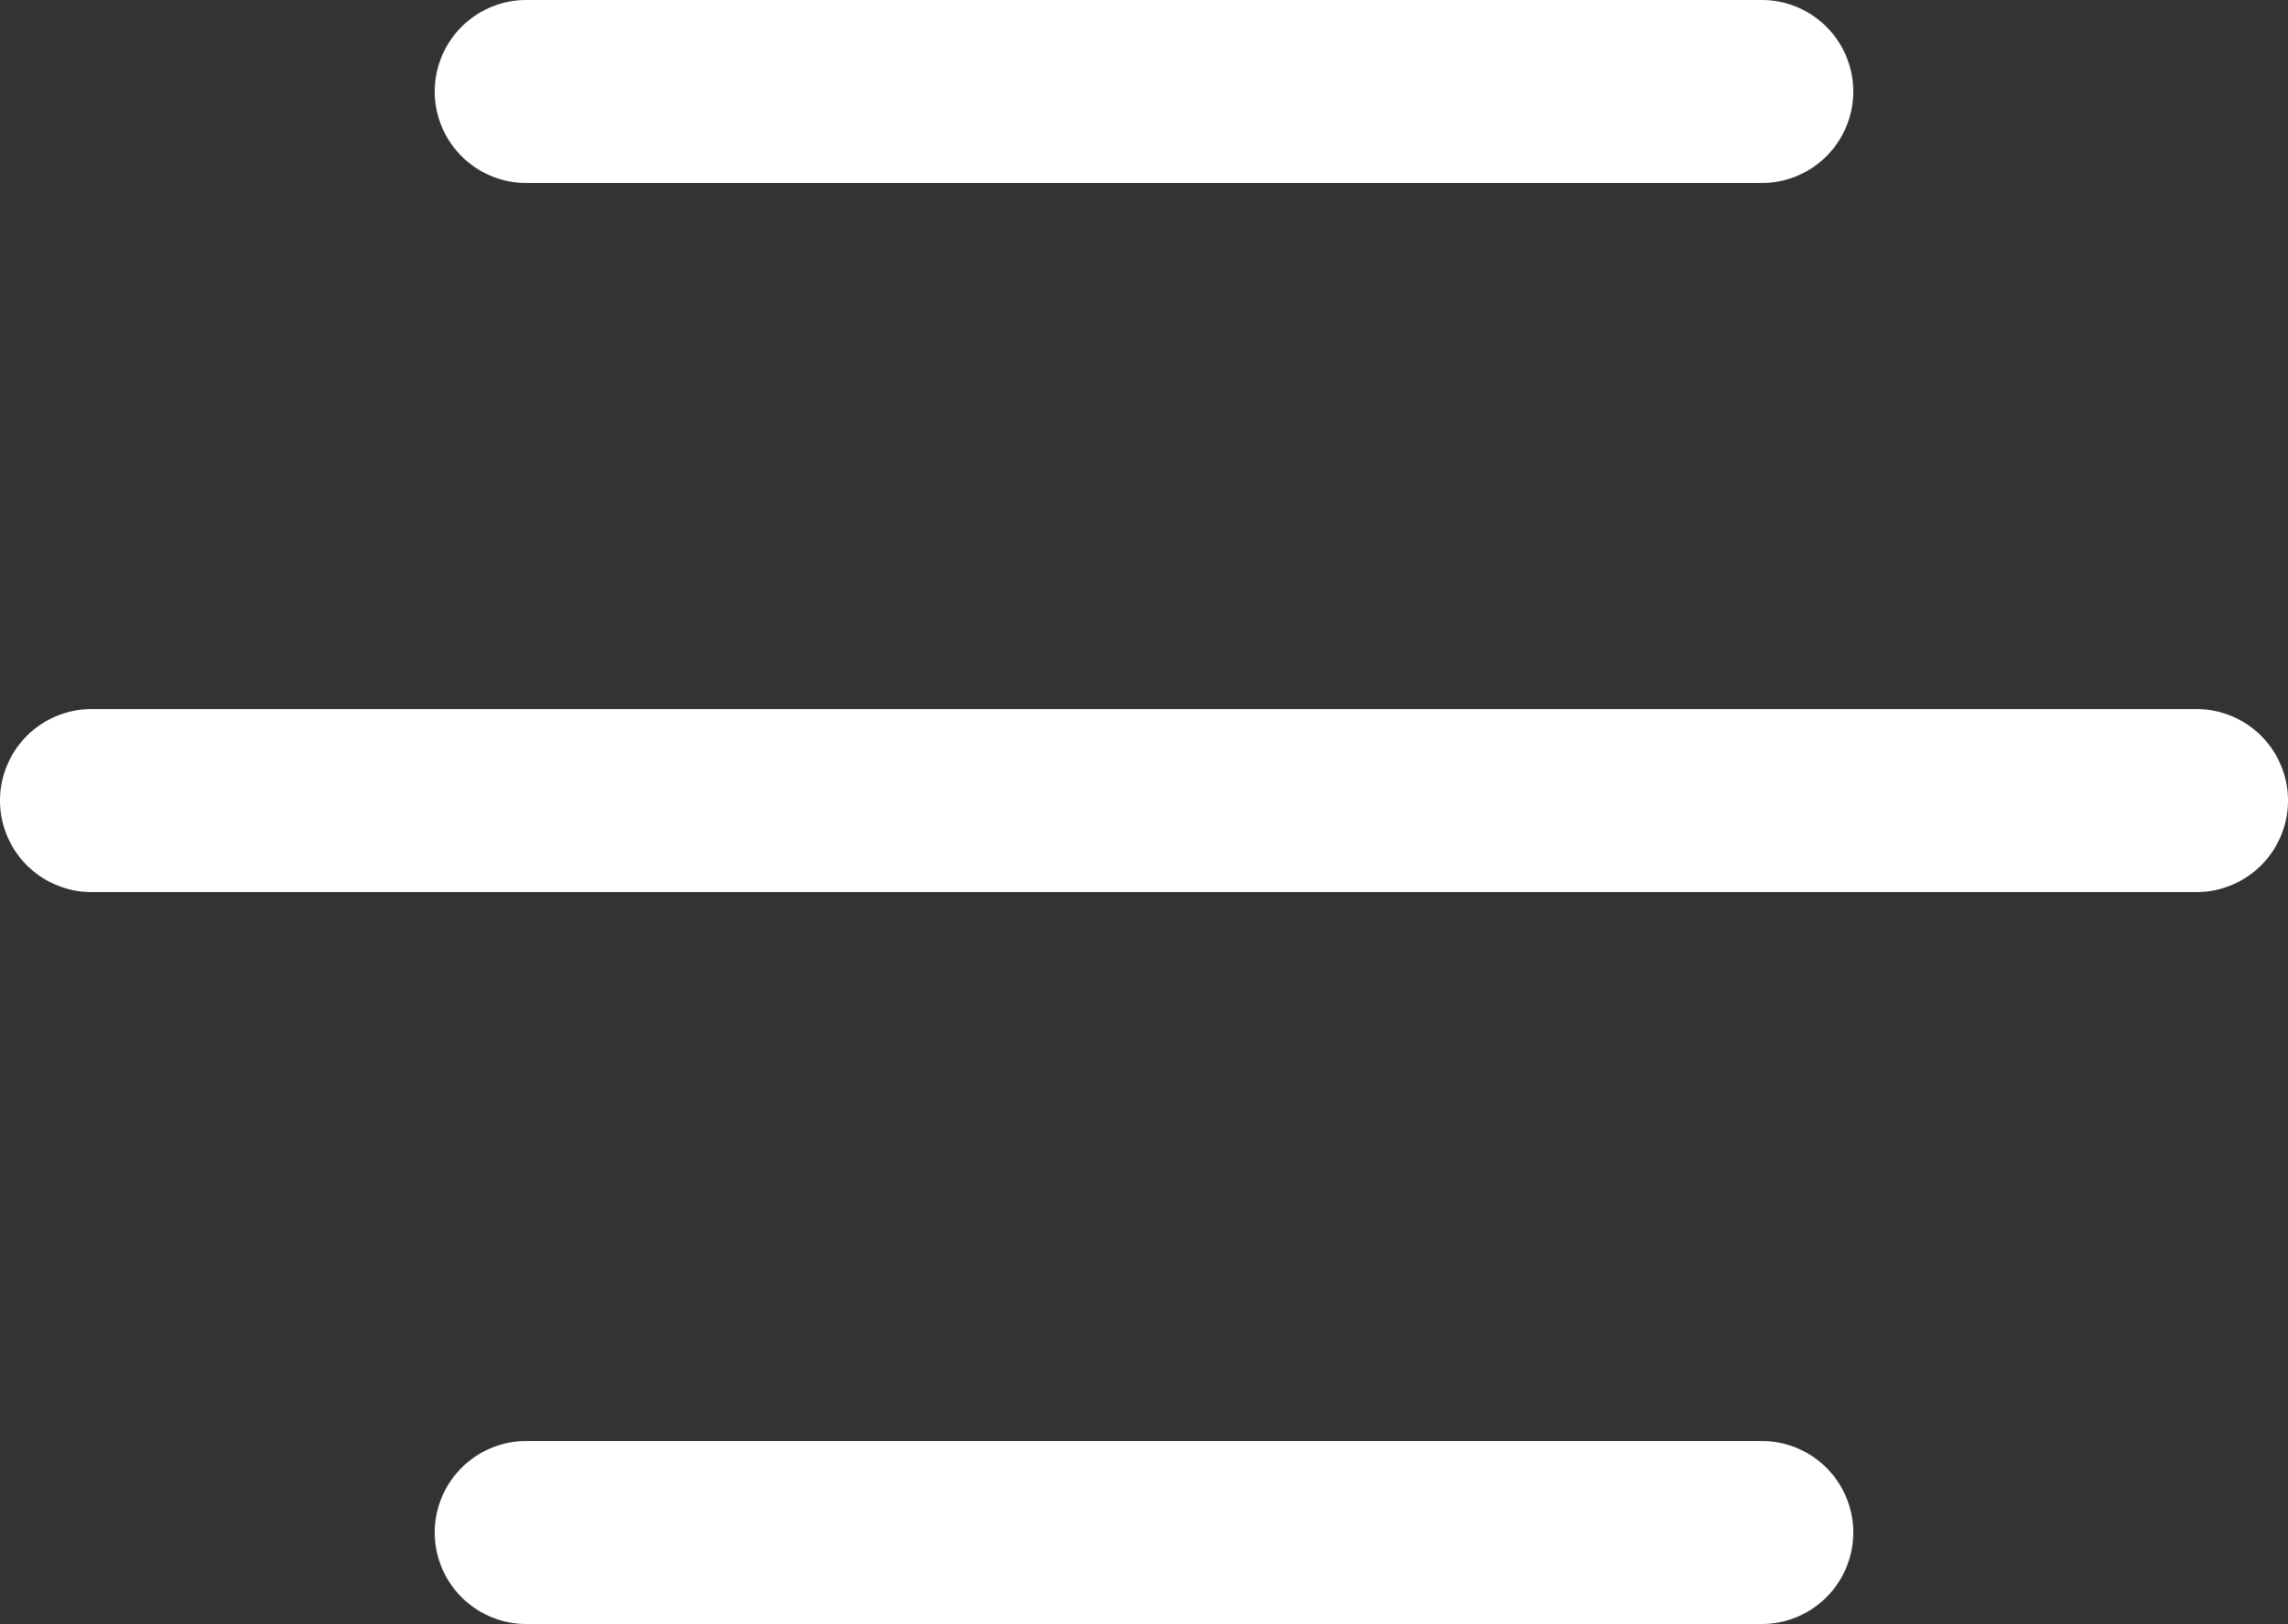
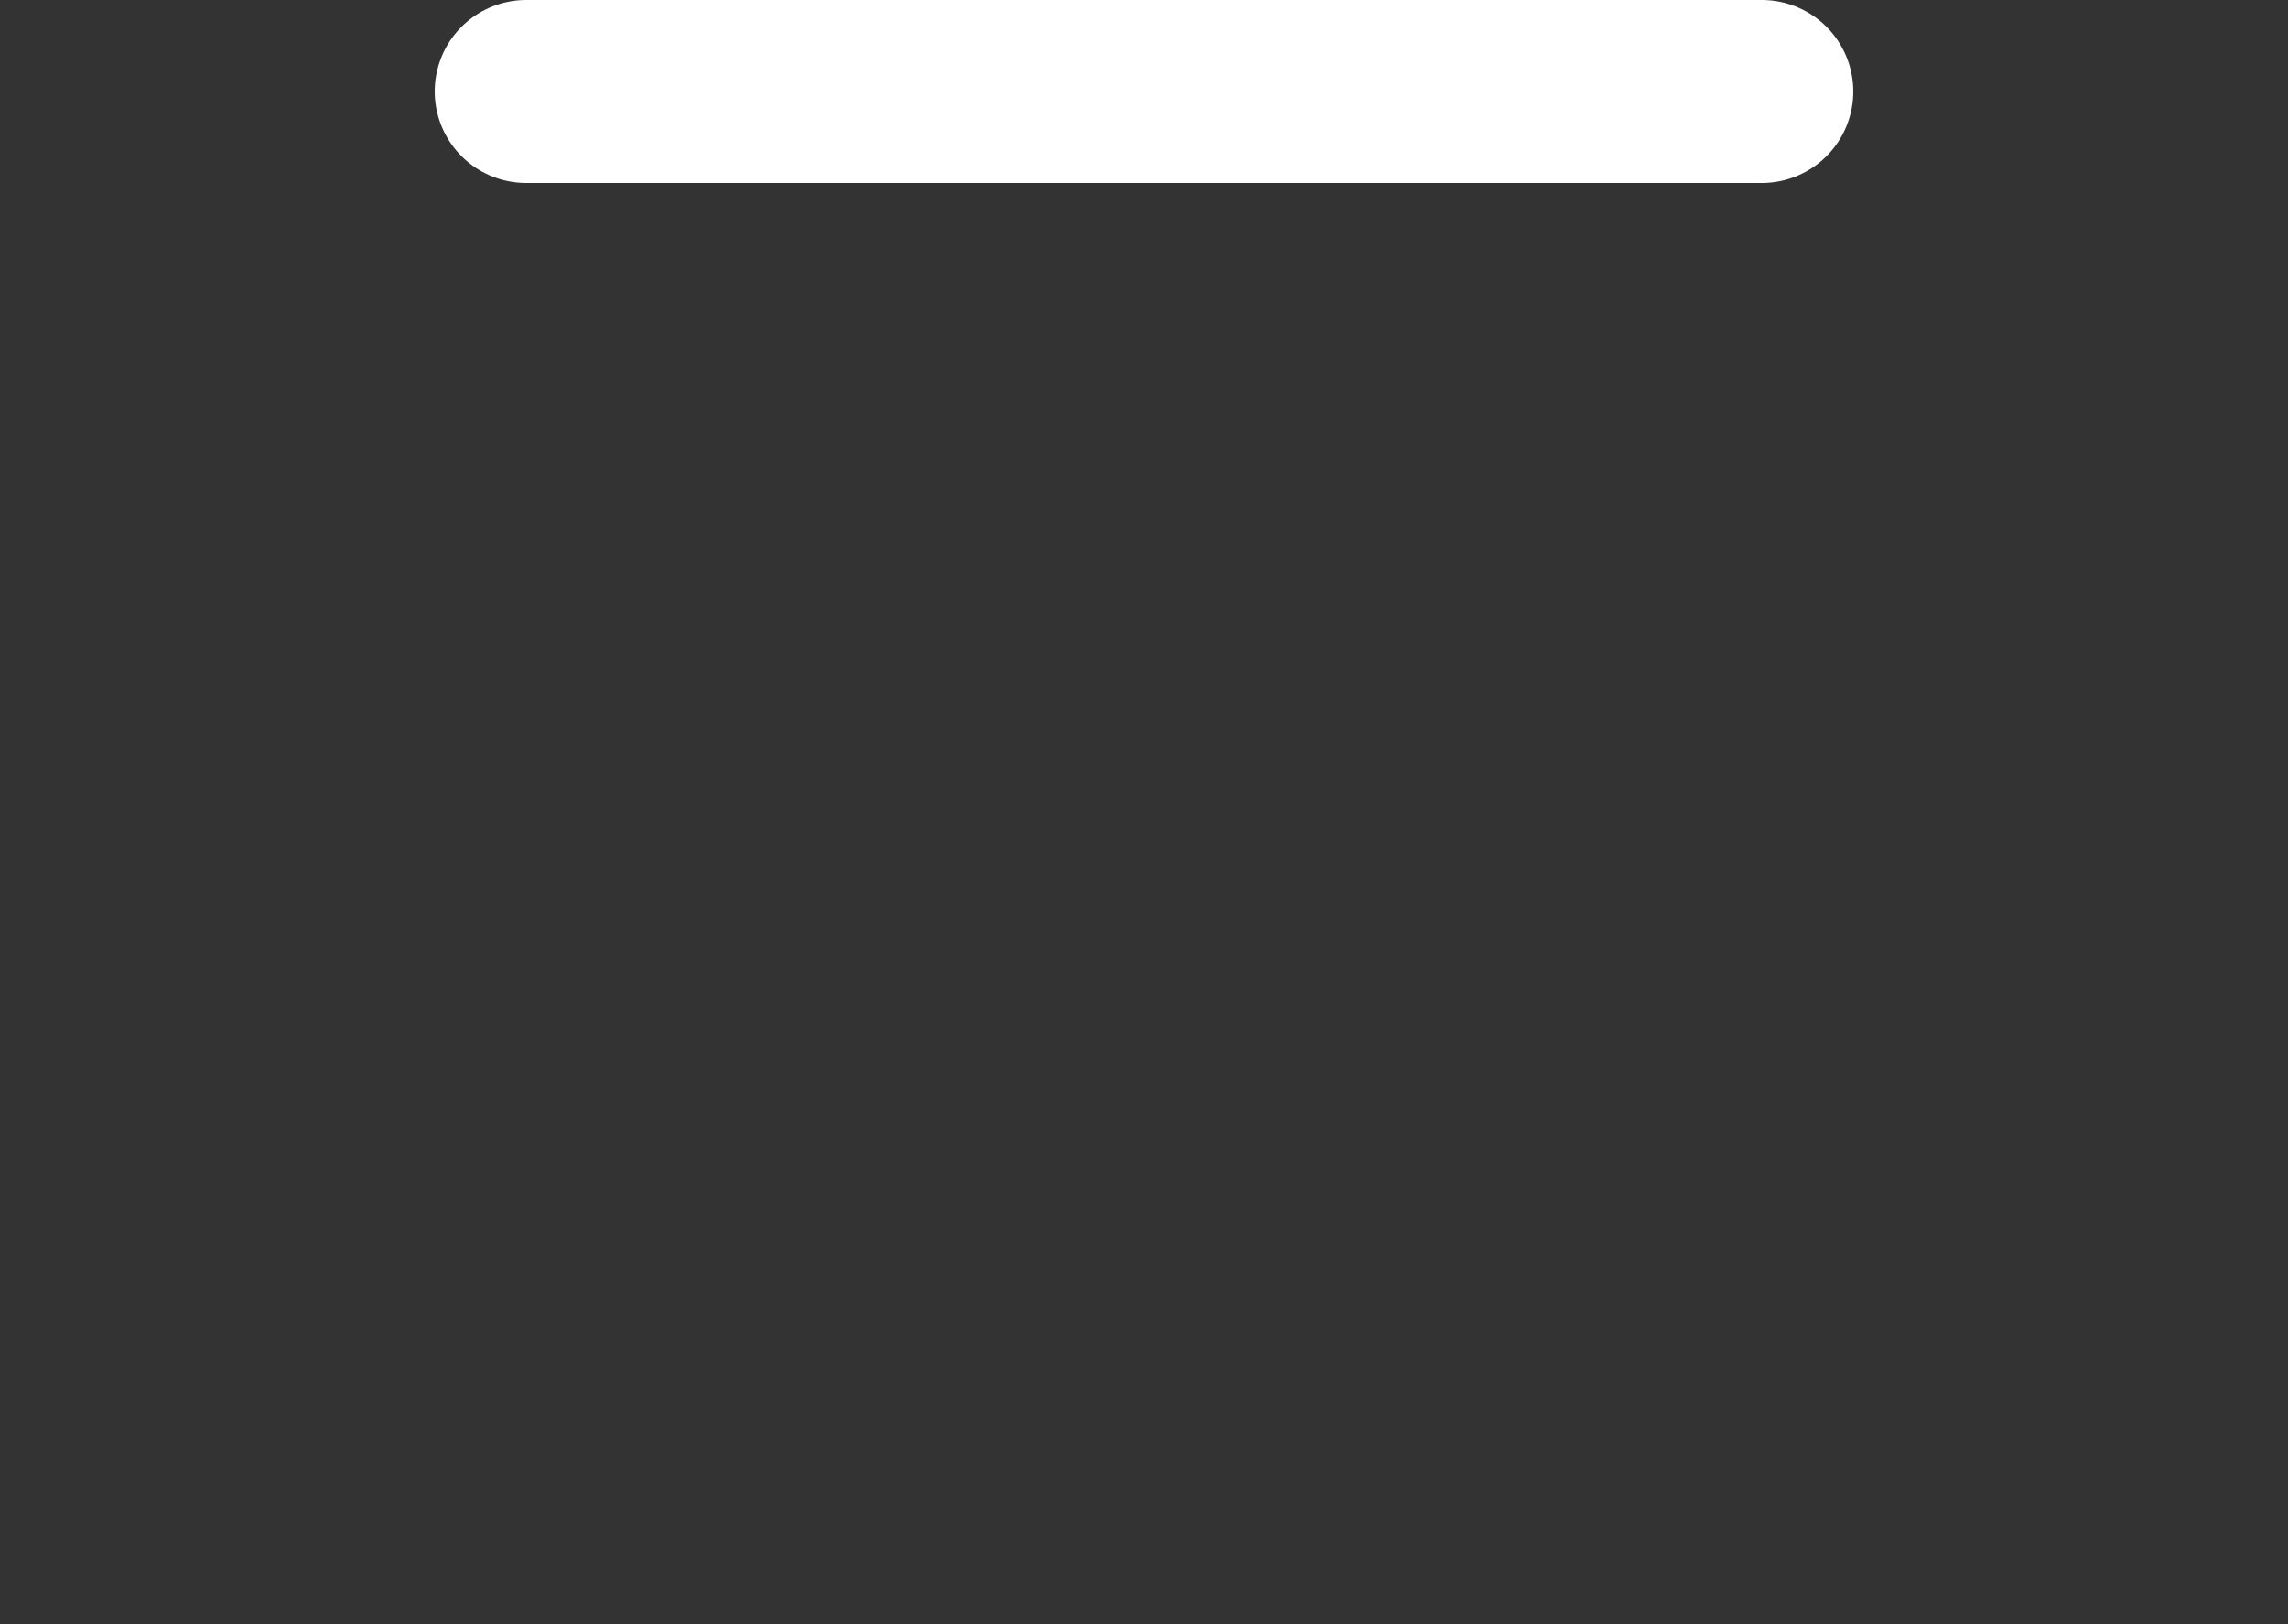
<svg xmlns="http://www.w3.org/2000/svg" width="50" height="35.5" viewBox="0 0 50 35.5">
  <rect x="0" y="0" width="50" height="35.5" fill="#333333" stroke="none" />
  <g id="Group_232" data-name="Group 232" transform="translate(-162.5 -129.5)">
    <line id="Line_3" data-name="Line 3" x2="27" transform="translate(174 131.5)" fill="none" stroke="#fff" stroke-linecap="round" stroke-width="4" />
-     <line id="Line_4" data-name="Line 4" x2="46" transform="translate(164.5 147)" fill="none" stroke="#fff" stroke-linecap="round" stroke-width="4" />
-     <line id="Line_5" data-name="Line 5" x2="27" transform="translate(174 163)" fill="none" stroke="#fff" stroke-linecap="round" stroke-width="4" />
  </g>
</svg>